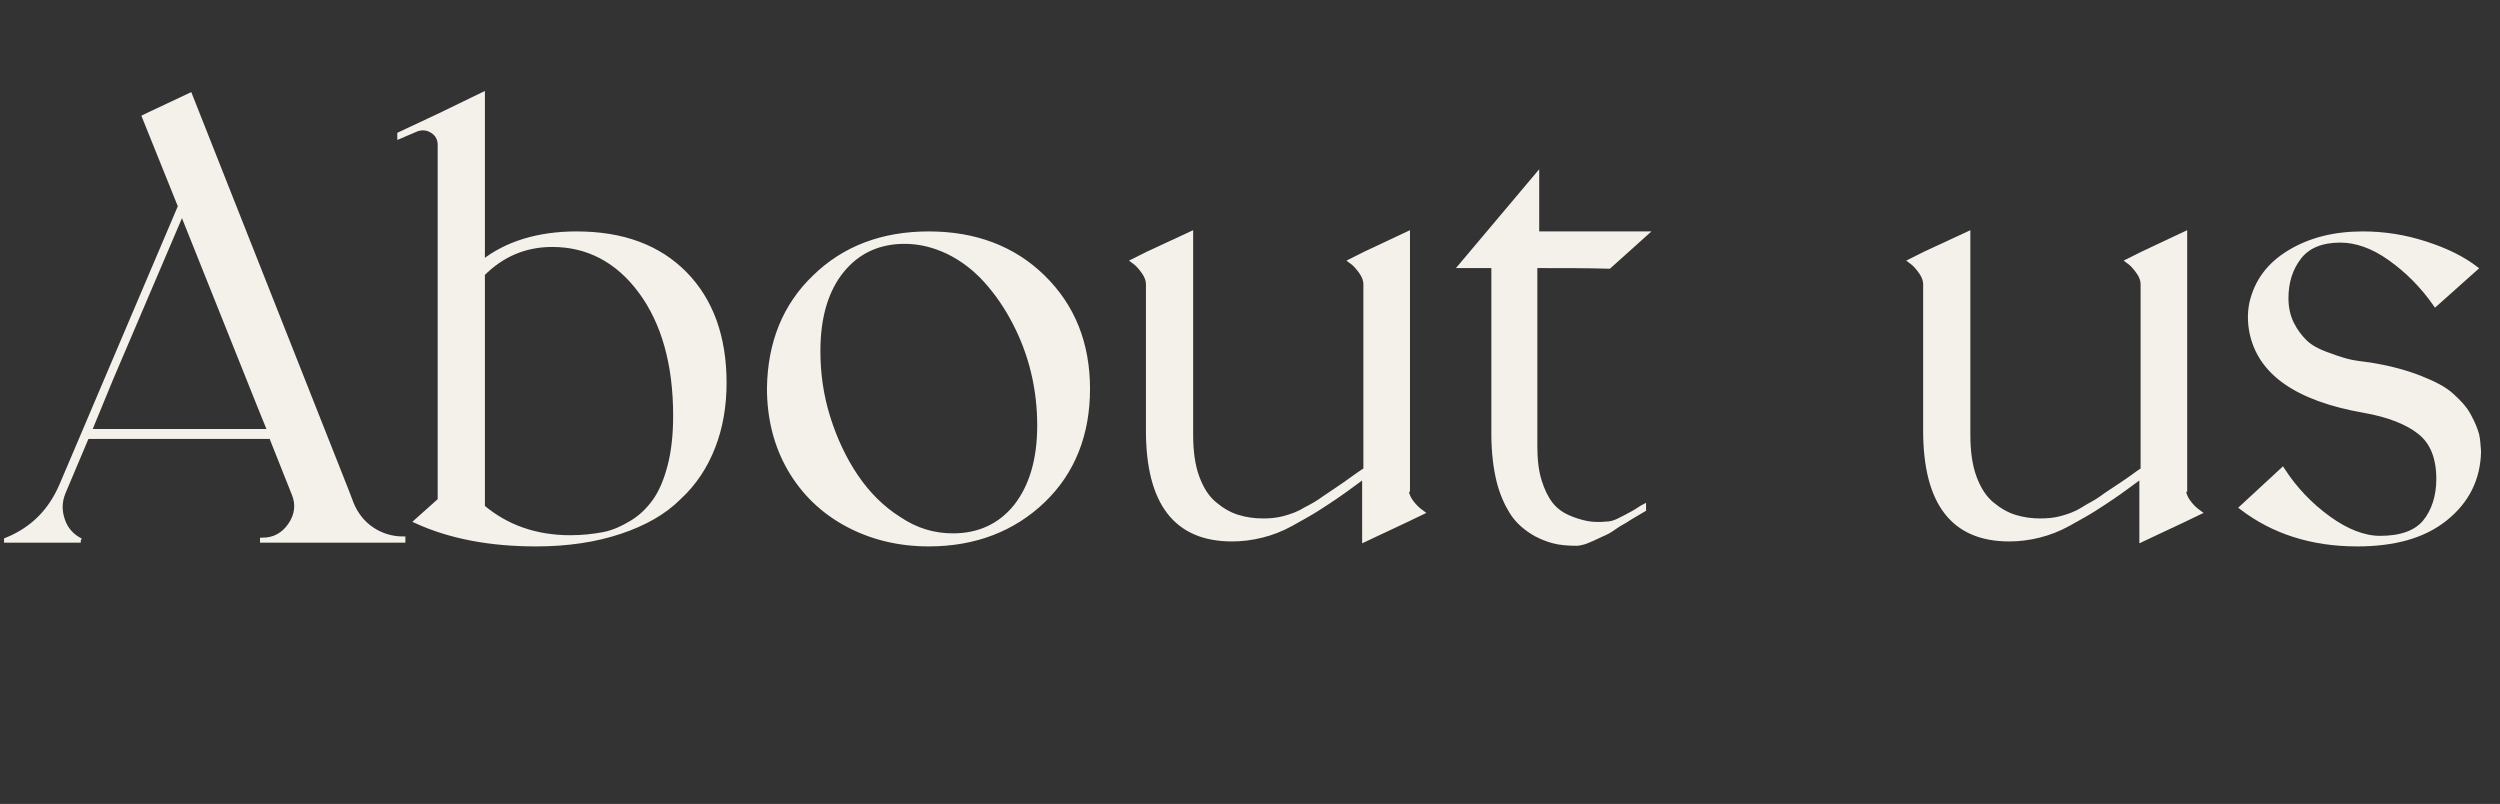
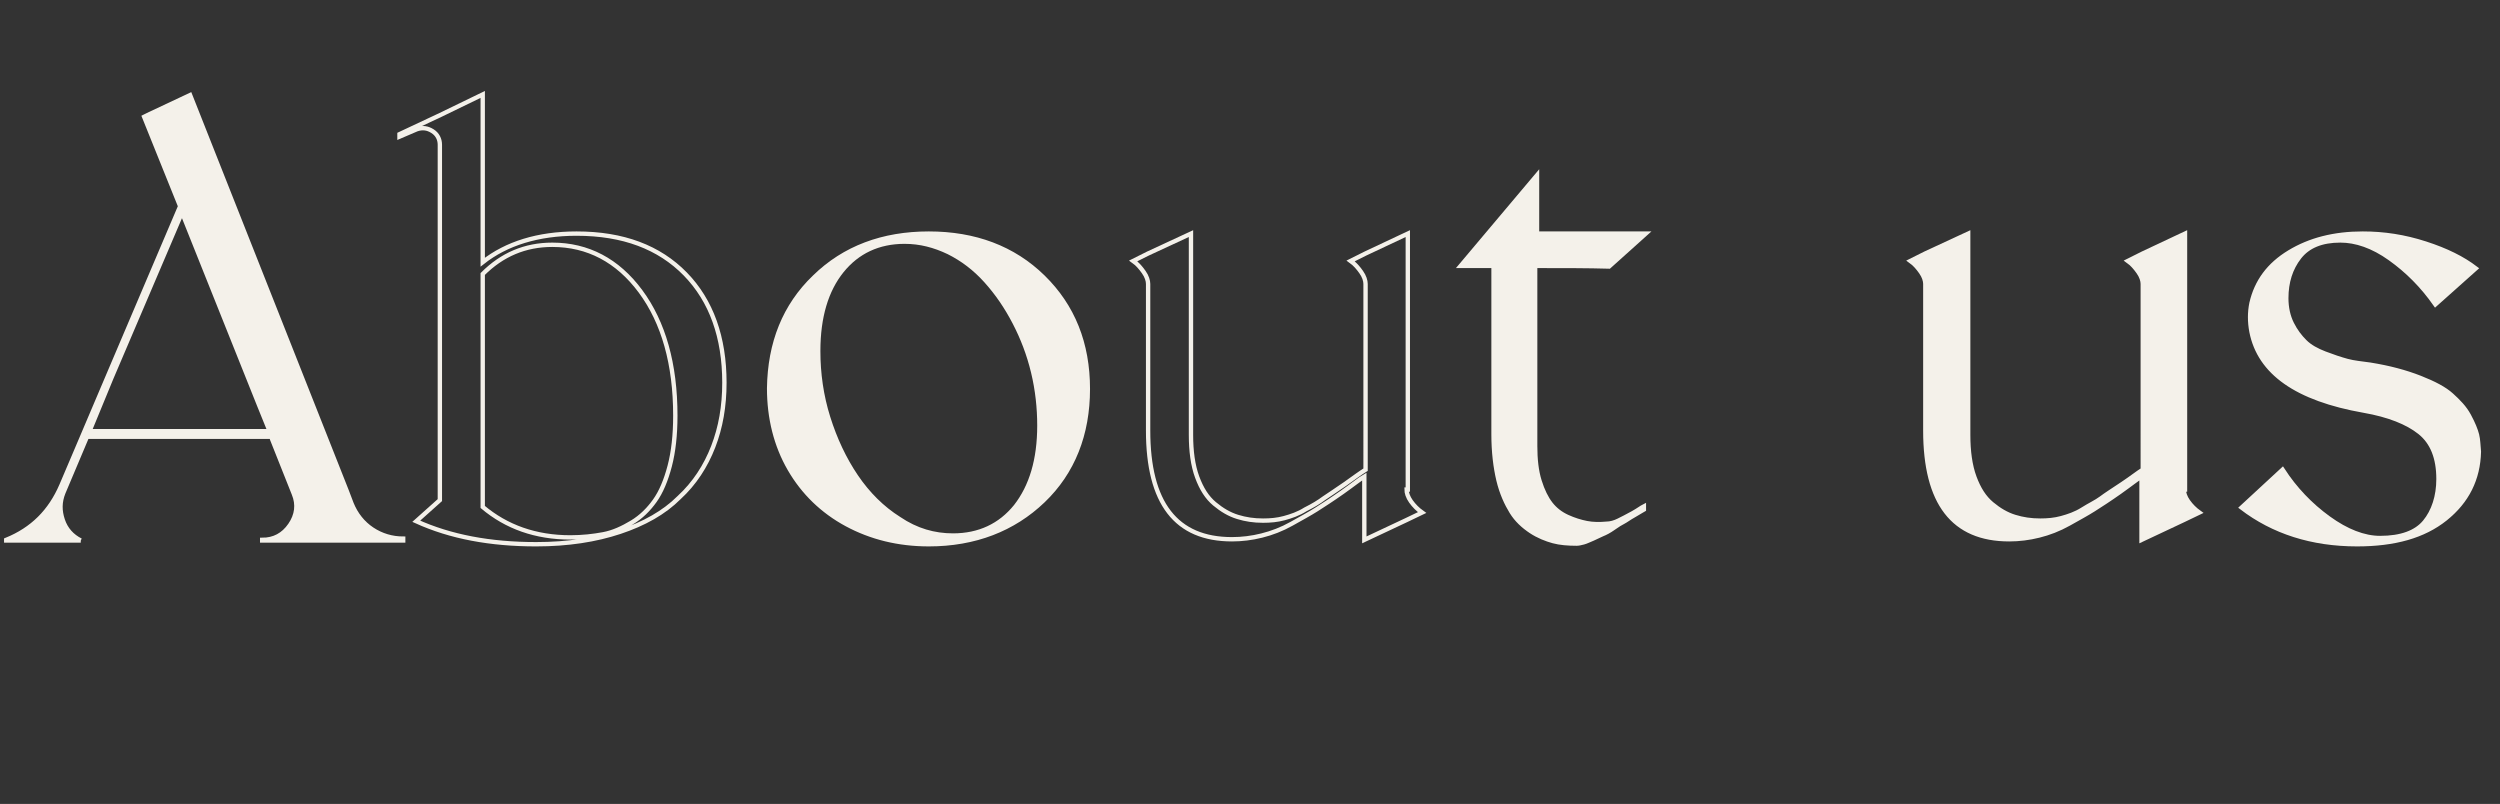
<svg xmlns="http://www.w3.org/2000/svg" version="1.1" id="レイヤー_1" x="0px" y="0px" viewBox="0 0 402.4 129.4" style="enable-background:new 0 0 402.4 129.4;" xml:space="preserve">
  <rect x="0" y="0" width="402.4" height="129.4" fill="#333333" stroke="none" />
  <style type="text/css">
	.st0{enable-background:new    ;}
	.st1{fill:#F4F1EA;}
	.st2{fill:none;stroke:#F4F1EA;stroke-width:0.7;}
</style>
  <g class="st0">
    <path class="st1" d="M56.6,81.1c0.7,1.7,1.8,3.1,3.3,4.1c1.5,1,3.2,1.5,5,1.5V87H42.2v-0.1c1.9,0,3.4-0.8,4.5-2.4s1.3-3.3,0.6-5   l-3.5-8.8l-0.1-0.4H14l-3.8,9c-0.6,1.5-0.6,2.9-0.1,4.4c0.5,1.5,1.5,2.6,2.9,3.3V87H1v-0.1c4.2-1.7,7.1-4.6,8.9-8.8l2.3-5.4l5.1-12   l11.7-27.5l-5.8-14.4l0.6-0.3l6.8-3.2l25.2,63.7h0L56.6,81.1z M14.4,69.4h29l-0.2-0.5l-1.5-3.7l-12.4-31L17.9,60.9L14.4,69.4z" />
-     <path class="st1" d="M92.8,37.6c7.5,0,13.3,2.2,17.5,6.5s6.3,10.2,6.3,17.5c0,3.8-0.6,7.2-1.8,10.3s-3,5.9-5.5,8.2   c-2.4,2.4-5.6,4.2-9.5,5.5c-3.9,1.3-8.4,2-13.5,2c-7.4,0-13.8-1.2-19.3-3.7l3.8-3.4V23.3c0-0.9-0.4-1.7-1.2-2.2   c-0.8-0.5-1.6-0.6-2.5-0.3L64.3,22v-0.4l6.6-3.1l6.8-3.3v14.6v12.4C81.5,39.2,86.6,37.6,92.8,37.6z M91.8,86.5   c1.9,0,3.7-0.2,5.3-0.5c1.6-0.3,3.1-1,4.6-1.9c1.5-0.9,2.7-2.1,3.7-3.5s1.8-3.3,2.4-5.6c0.6-2.3,0.9-5,0.9-8.1c0-8.3-1.9-15-5.6-20   c-3.7-5-8.5-7.5-14.2-7.5c-4.4,0-8.1,1.6-11.2,4.7v37.5C81.5,84.8,86.2,86.5,91.8,86.5z" />
    <path class="st1" d="M131.1,44.6c4.8-4.7,11-7,18.4-7c7.4,0,13.6,2.3,18.4,7s7.2,10.7,7.2,18s-2.4,13.4-7.2,18s-11,7-18.4,7   c-4.9,0-9.3-1.1-13.2-3.2c-3.9-2.1-7-5.1-9.2-8.9c-2.2-3.8-3.3-8.2-3.3-13C123.9,55.2,126.3,49.2,131.1,44.6z M153.4,86.2   c4.2,0,7.6-1.6,10.1-4.7c2.5-3.2,3.8-7.5,3.8-13c0-2.8-0.3-5.7-1-8.6c-0.7-2.9-1.7-5.5-3-8c-1.3-2.5-2.8-4.7-4.6-6.7   c-1.8-2-3.8-3.5-6-4.6c-2.3-1.1-4.6-1.7-7.1-1.7c-4.2,0-7.6,1.6-10.1,4.7c-2.5,3.1-3.8,7.4-3.8,12.9c0,3.6,0.5,7.2,1.6,10.7   c1.1,3.5,2.6,6.7,4.5,9.5s4.2,5.1,6.9,6.8C147.5,85.4,150.4,86.2,153.4,86.2z" />
-     <path class="st1" d="M226.4,78.8c0,0.5,0.2,1.2,0.7,1.9c0.5,0.7,1.1,1.3,1.8,1.8l-2.5,1.2l-6.8,3.2v-9.4v-0.8   c-0.7,0.4-1.8,1.3-3.5,2.5c-1.7,1.2-3.1,2.1-4.2,2.8s-2.4,1.4-4,2.3c-1.6,0.9-3.2,1.5-4.8,1.9s-3.2,0.6-4.8,0.6   c-9,0-13.5-5.8-13.5-17.5V52.2h0v-6.5c0-0.5-0.2-1.2-0.7-1.9s-1-1.3-1.7-1.8l2.4-1.2l6.9-3.2v9.6V70c0,2.6,0.3,4.9,1,6.8   c0.7,1.9,1.6,3.3,2.8,4.3s2.4,1.7,3.7,2.1s2.6,0.6,4.1,0.6c1.2,0,2.3-0.1,3.4-0.4c1.1-0.3,2.3-0.7,3.4-1.4c1.2-0.6,2.2-1.2,3-1.8   c0.8-0.5,1.9-1.3,3.4-2.3c1.4-1,2.5-1.8,3.3-2.3V52.2v-6.5c0-0.5-0.2-1.2-0.7-1.9s-1-1.3-1.7-1.8l2.4-1.2l6.8-3.2v9.6v25.2V78.8z" />
    <path class="st1" d="M247.1,71.8c0,2.1,0.2,4,0.7,5.6s1.1,2.8,1.8,3.7s1.6,1.6,2.7,2.1s2.1,0.8,3.1,1s2.1,0.2,3.2,0.1   c0.6,0,1.3-0.2,1.9-0.5s1.4-0.7,2.3-1.2s1.4-0.9,1.8-1.1V82c-0.2,0.1-0.6,0.4-1.5,0.9s-1.4,0.9-1.8,1.1s-0.9,0.5-1.6,1   s-1.3,0.8-1.8,1s-1,0.5-1.5,0.7s-1.1,0.5-1.5,0.6s-0.8,0.2-1.1,0.2c-1.4,0-2.7-0.1-3.8-0.4s-2.4-0.8-3.6-1.6s-2.3-1.8-3.1-3.1   s-1.6-3-2.1-5.1s-0.8-4.6-0.8-7.4v-0.4V42.8h-5.3l12.3-14.6v9.4h17.5l-5.9,5.3c-3.4-0.1-7.3-0.1-11.9-0.1v5.1V71.8z" />
    <path class="st1" d="M351.5,78.8c0,0.5,0.2,1.2,0.7,1.9s1.1,1.3,1.8,1.8l-2.5,1.2l-6.8,3.2v-9.4v-0.8c-0.7,0.4-1.8,1.3-3.5,2.5   s-3.1,2.1-4.2,2.8s-2.4,1.4-4,2.3s-3.2,1.5-4.8,1.9s-3.2,0.6-4.8,0.6c-9,0-13.5-5.8-13.5-17.5V52.2h0v-6.5c0-0.5-0.2-1.2-0.7-1.9   s-1-1.3-1.7-1.8l2.4-1.2l6.9-3.2v9.6V70c0,2.6,0.3,4.9,1,6.8s1.6,3.3,2.8,4.3s2.4,1.7,3.7,2.1s2.6,0.6,4.1,0.6   c1.2,0,2.3-0.1,3.4-0.4s2.3-0.7,3.4-1.4s2.2-1.2,3-1.8s1.9-1.3,3.4-2.3s2.5-1.8,3.3-2.3V52.2v-6.5c0-0.5-0.2-1.2-0.7-1.9   s-1-1.3-1.7-1.8l2.4-1.2l6.8-3.2v9.6v25.2V78.8z" />
    <path class="st1" d="M381.5,58.7c3.1,0.5,5.7,1.2,8,2.1s4,1.8,5.1,2.8s2.1,2,2.8,3.3s1.1,2.3,1.3,3.1s0.2,1.7,0.3,2.7   c-0.1,4.4-1.9,8-5.4,10.8s-8.2,4.1-14.2,4.1c-7.3,0-13.5-2-18.6-5.9l6.6-6.1c2,3.1,4.5,5.7,7.4,7.8s5.7,3.2,8.3,3.2   c3.4,0,5.8-0.9,7.2-2.6s2.2-4.1,2.2-6.9c0-3.4-1-5.9-3-7.5s-5-2.8-9-3.5c-10.8-1.9-16.8-6.1-18.1-12.7c-0.3-1.6-0.3-3.1,0-4.6   c0.8-3.5,2.8-6.2,6.1-8.2s7.2-3,11.8-3c3.4,0,6.7,0.5,10.1,1.6s6,2.4,8.1,4L392,49c-2.1-3-4.5-5.4-7.3-7.4s-5.5-2.9-8-2.9   c-3,0-5.2,0.9-6.6,2.7s-2.1,4-2.1,6.6c0,1.5,0.3,2.9,0.9,4.1s1.3,2.1,2.1,2.9s1.9,1.4,3.2,1.9s2.5,0.9,3.6,1.2   S380.1,58.5,381.5,58.7z" />
  </g>
  <g class="st0">
    <path class="st2" d="M56.6,81.1c0.7,1.7,1.8,3.1,3.3,4.1c1.5,1,3.2,1.5,5,1.5V87H42.2v-0.1c1.9,0,3.4-0.8,4.5-2.4s1.3-3.3,0.6-5   l-3.5-8.8l-0.1-0.4H14l-3.8,9c-0.6,1.5-0.6,2.9-0.1,4.4c0.5,1.5,1.5,2.6,2.9,3.3V87H1v-0.1c4.2-1.7,7.1-4.6,8.9-8.8l2.3-5.4l5.1-12   l11.7-27.5l-5.8-14.4l0.6-0.3l6.8-3.2l25.2,63.7h0L56.6,81.1z M14.4,69.4h29l-0.2-0.5l-1.5-3.7l-12.4-31L17.9,60.9L14.4,69.4z" />
    <path class="st2" d="M92.8,37.6c7.5,0,13.3,2.2,17.5,6.5s6.3,10.2,6.3,17.5c0,3.8-0.6,7.2-1.8,10.3s-3,5.9-5.5,8.2   c-2.4,2.4-5.6,4.2-9.5,5.5c-3.9,1.3-8.4,2-13.5,2c-7.4,0-13.8-1.2-19.3-3.7l3.8-3.4V23.3c0-0.9-0.4-1.7-1.2-2.2   c-0.8-0.5-1.6-0.6-2.5-0.3L64.3,22v-0.4l6.6-3.1l6.8-3.3v14.6v12.4C81.5,39.2,86.6,37.6,92.8,37.6z M91.8,86.5   c1.9,0,3.7-0.2,5.3-0.5c1.6-0.3,3.1-1,4.6-1.9c1.5-0.9,2.7-2.1,3.7-3.5s1.8-3.3,2.4-5.6c0.6-2.3,0.9-5,0.9-8.1c0-8.3-1.9-15-5.6-20   c-3.7-5-8.5-7.5-14.2-7.5c-4.4,0-8.1,1.6-11.2,4.7v37.5C81.5,84.8,86.2,86.5,91.8,86.5z" />
    <path class="st2" d="M131.1,44.6c4.8-4.7,11-7,18.4-7c7.4,0,13.6,2.3,18.4,7s7.2,10.7,7.2,18s-2.4,13.4-7.2,18s-11,7-18.4,7   c-4.9,0-9.3-1.1-13.2-3.2c-3.9-2.1-7-5.1-9.2-8.9c-2.2-3.8-3.3-8.2-3.3-13C123.9,55.2,126.3,49.2,131.1,44.6z M153.4,86.2   c4.2,0,7.6-1.6,10.1-4.7c2.5-3.2,3.8-7.5,3.8-13c0-2.8-0.3-5.7-1-8.6c-0.7-2.9-1.7-5.5-3-8c-1.3-2.5-2.8-4.7-4.6-6.7   c-1.8-2-3.8-3.5-6-4.6c-2.3-1.1-4.6-1.7-7.1-1.7c-4.2,0-7.6,1.6-10.1,4.7c-2.5,3.1-3.8,7.4-3.8,12.9c0,3.6,0.5,7.2,1.6,10.7   c1.1,3.5,2.6,6.7,4.5,9.5s4.2,5.1,6.9,6.8C147.5,85.4,150.4,86.2,153.4,86.2z" />
    <path class="st2" d="M226.4,78.8c0,0.5,0.2,1.2,0.7,1.9c0.5,0.7,1.1,1.3,1.8,1.8l-2.5,1.2l-6.8,3.2v-9.4v-0.8   c-0.7,0.4-1.8,1.3-3.5,2.5c-1.7,1.2-3.1,2.1-4.2,2.8s-2.4,1.4-4,2.3c-1.6,0.9-3.2,1.5-4.8,1.9s-3.2,0.6-4.8,0.6   c-9,0-13.5-5.8-13.5-17.5V52.2h0v-6.5c0-0.5-0.2-1.2-0.7-1.9s-1-1.3-1.7-1.8l2.4-1.2l6.9-3.2v9.6V70c0,2.6,0.3,4.9,1,6.8   c0.7,1.9,1.6,3.3,2.8,4.3s2.4,1.7,3.7,2.1s2.6,0.6,4.1,0.6c1.2,0,2.3-0.1,3.4-0.4c1.1-0.3,2.3-0.7,3.4-1.4c1.2-0.6,2.2-1.2,3-1.8   c0.8-0.5,1.9-1.3,3.4-2.3c1.4-1,2.5-1.8,3.3-2.3V52.2v-6.5c0-0.5-0.2-1.2-0.7-1.9s-1-1.3-1.7-1.8l2.4-1.2l6.8-3.2v9.6v25.2V78.8z" />
    <path class="st2" d="M247.1,71.8c0,2.1,0.2,4,0.7,5.6s1.1,2.8,1.8,3.7s1.6,1.6,2.7,2.1s2.1,0.8,3.1,1s2.1,0.2,3.2,0.1   c0.6,0,1.3-0.2,1.9-0.5s1.4-0.7,2.3-1.2s1.4-0.9,1.8-1.1V82c-0.2,0.1-0.6,0.4-1.5,0.9s-1.4,0.9-1.8,1.1s-0.9,0.5-1.6,1   s-1.3,0.8-1.8,1s-1,0.5-1.5,0.7s-1.1,0.5-1.5,0.6s-0.8,0.2-1.1,0.2c-1.4,0-2.7-0.1-3.8-0.4s-2.4-0.8-3.6-1.6s-2.3-1.8-3.1-3.1   s-1.6-3-2.1-5.1s-0.8-4.6-0.8-7.4v-0.4V42.8h-5.3l12.3-14.6v9.4h17.5l-5.9,5.3c-3.4-0.1-7.3-0.1-11.9-0.1v5.1V71.8z" />
    <path class="st2" d="M351.5,78.8c0,0.5,0.2,1.2,0.7,1.9s1.1,1.3,1.8,1.8l-2.5,1.2l-6.8,3.2v-9.4v-0.8c-0.7,0.4-1.8,1.3-3.5,2.5   s-3.1,2.1-4.2,2.8s-2.4,1.4-4,2.3s-3.2,1.5-4.8,1.9s-3.2,0.6-4.8,0.6c-9,0-13.5-5.8-13.5-17.5V52.2h0v-6.5c0-0.5-0.2-1.2-0.7-1.9   s-1-1.3-1.7-1.8l2.4-1.2l6.9-3.2v9.6V70c0,2.6,0.3,4.9,1,6.8s1.6,3.3,2.8,4.3s2.4,1.7,3.7,2.1s2.6,0.6,4.1,0.6   c1.2,0,2.3-0.1,3.4-0.4s2.3-0.7,3.4-1.4s2.2-1.2,3-1.8s1.9-1.3,3.4-2.3s2.5-1.8,3.3-2.3V52.2v-6.5c0-0.5-0.2-1.2-0.7-1.9   s-1-1.3-1.7-1.8l2.4-1.2l6.8-3.2v9.6v25.2V78.8z" />
    <path class="st2" d="M381.5,58.7c3.1,0.5,5.7,1.2,8,2.1s4,1.8,5.1,2.8s2.1,2,2.8,3.3s1.1,2.3,1.3,3.1s0.2,1.7,0.3,2.7   c-0.1,4.4-1.9,8-5.4,10.8s-8.2,4.1-14.2,4.1c-7.3,0-13.5-2-18.6-5.9l6.6-6.1c2,3.1,4.5,5.7,7.4,7.8s5.7,3.2,8.3,3.2   c3.4,0,5.8-0.9,7.2-2.6s2.2-4.1,2.2-6.9c0-3.4-1-5.9-3-7.5s-5-2.8-9-3.5c-10.8-1.9-16.8-6.1-18.1-12.7c-0.3-1.6-0.3-3.1,0-4.6   c0.8-3.5,2.8-6.2,6.1-8.2s7.2-3,11.8-3c3.4,0,6.7,0.5,10.1,1.6s6,2.4,8.1,4L392,49c-2.1-3-4.5-5.4-7.3-7.4s-5.5-2.9-8-2.9   c-3,0-5.2,0.9-6.6,2.7s-2.1,4-2.1,6.6c0,1.5,0.3,2.9,0.9,4.1s1.3,2.1,2.1,2.9s1.9,1.4,3.2,1.9s2.5,0.9,3.6,1.2   S380.1,58.5,381.5,58.7z" />
  </g>
</svg>